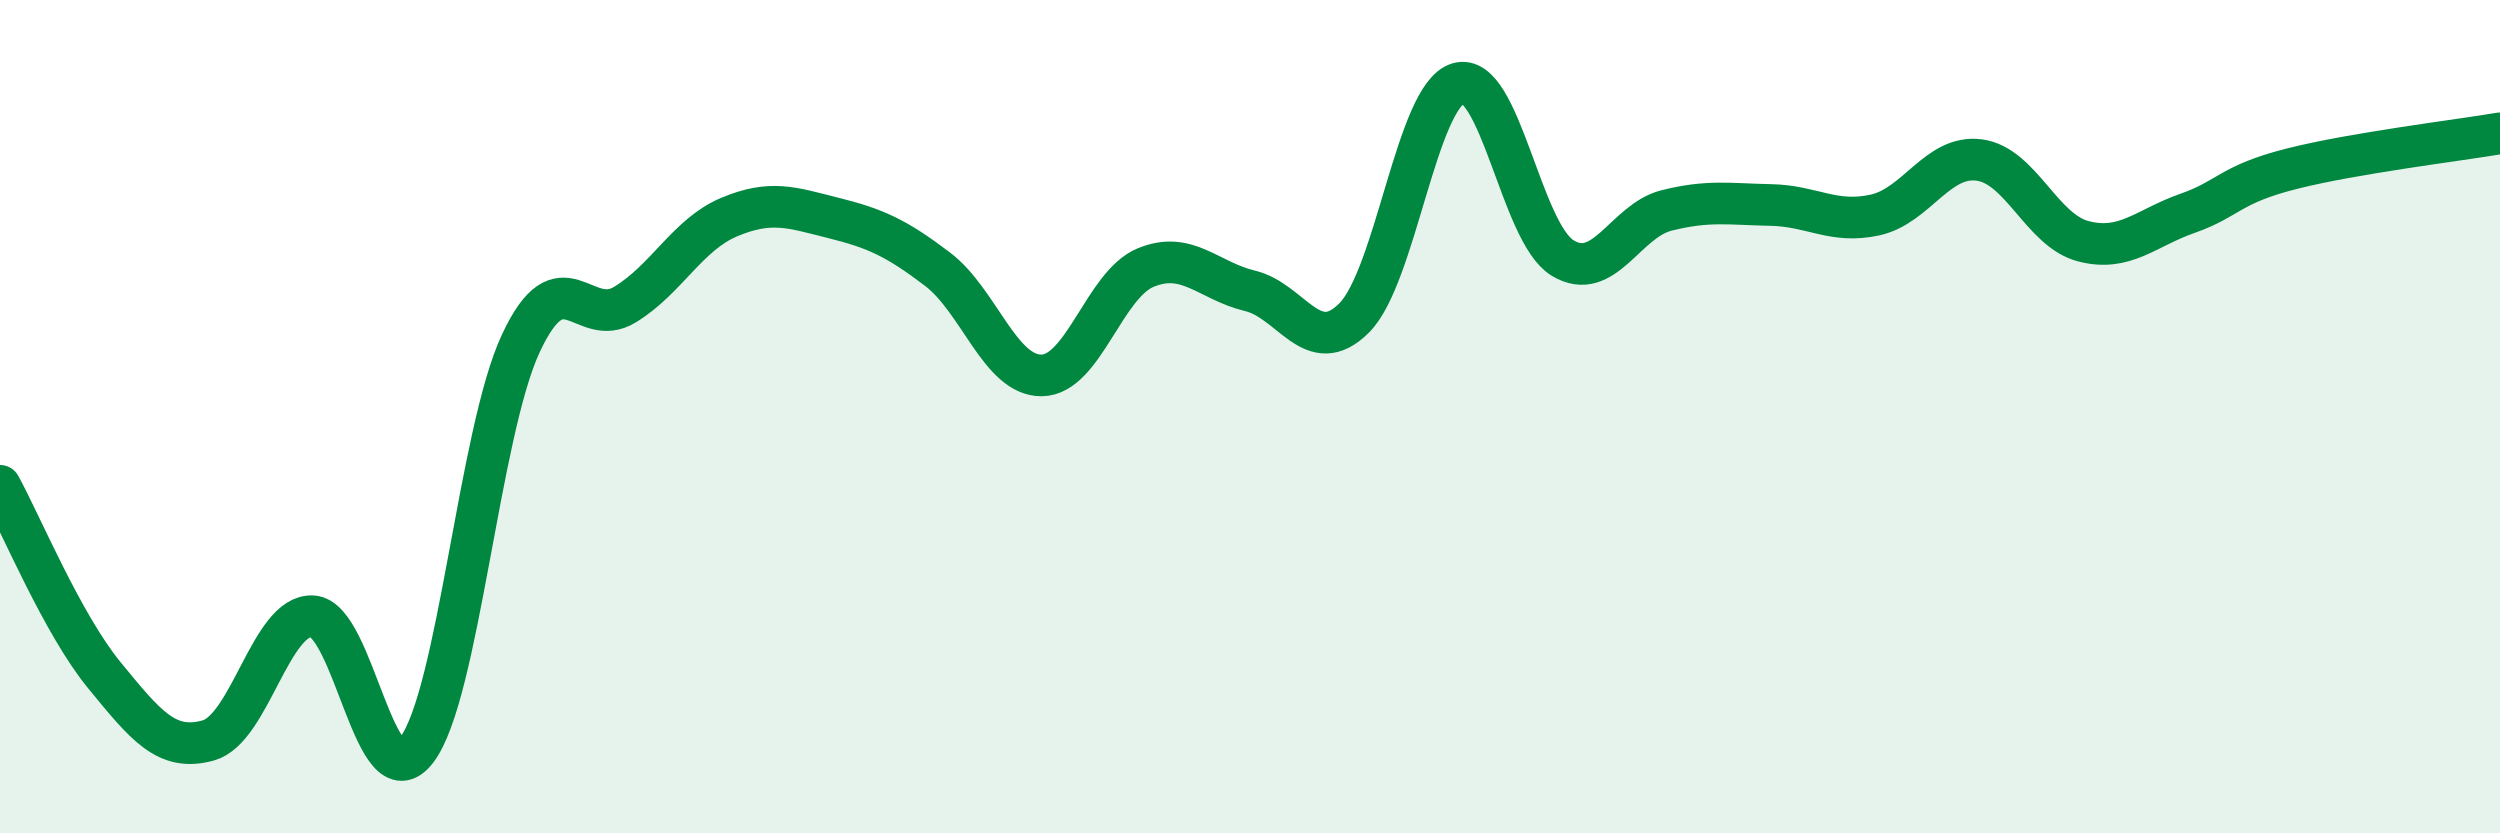
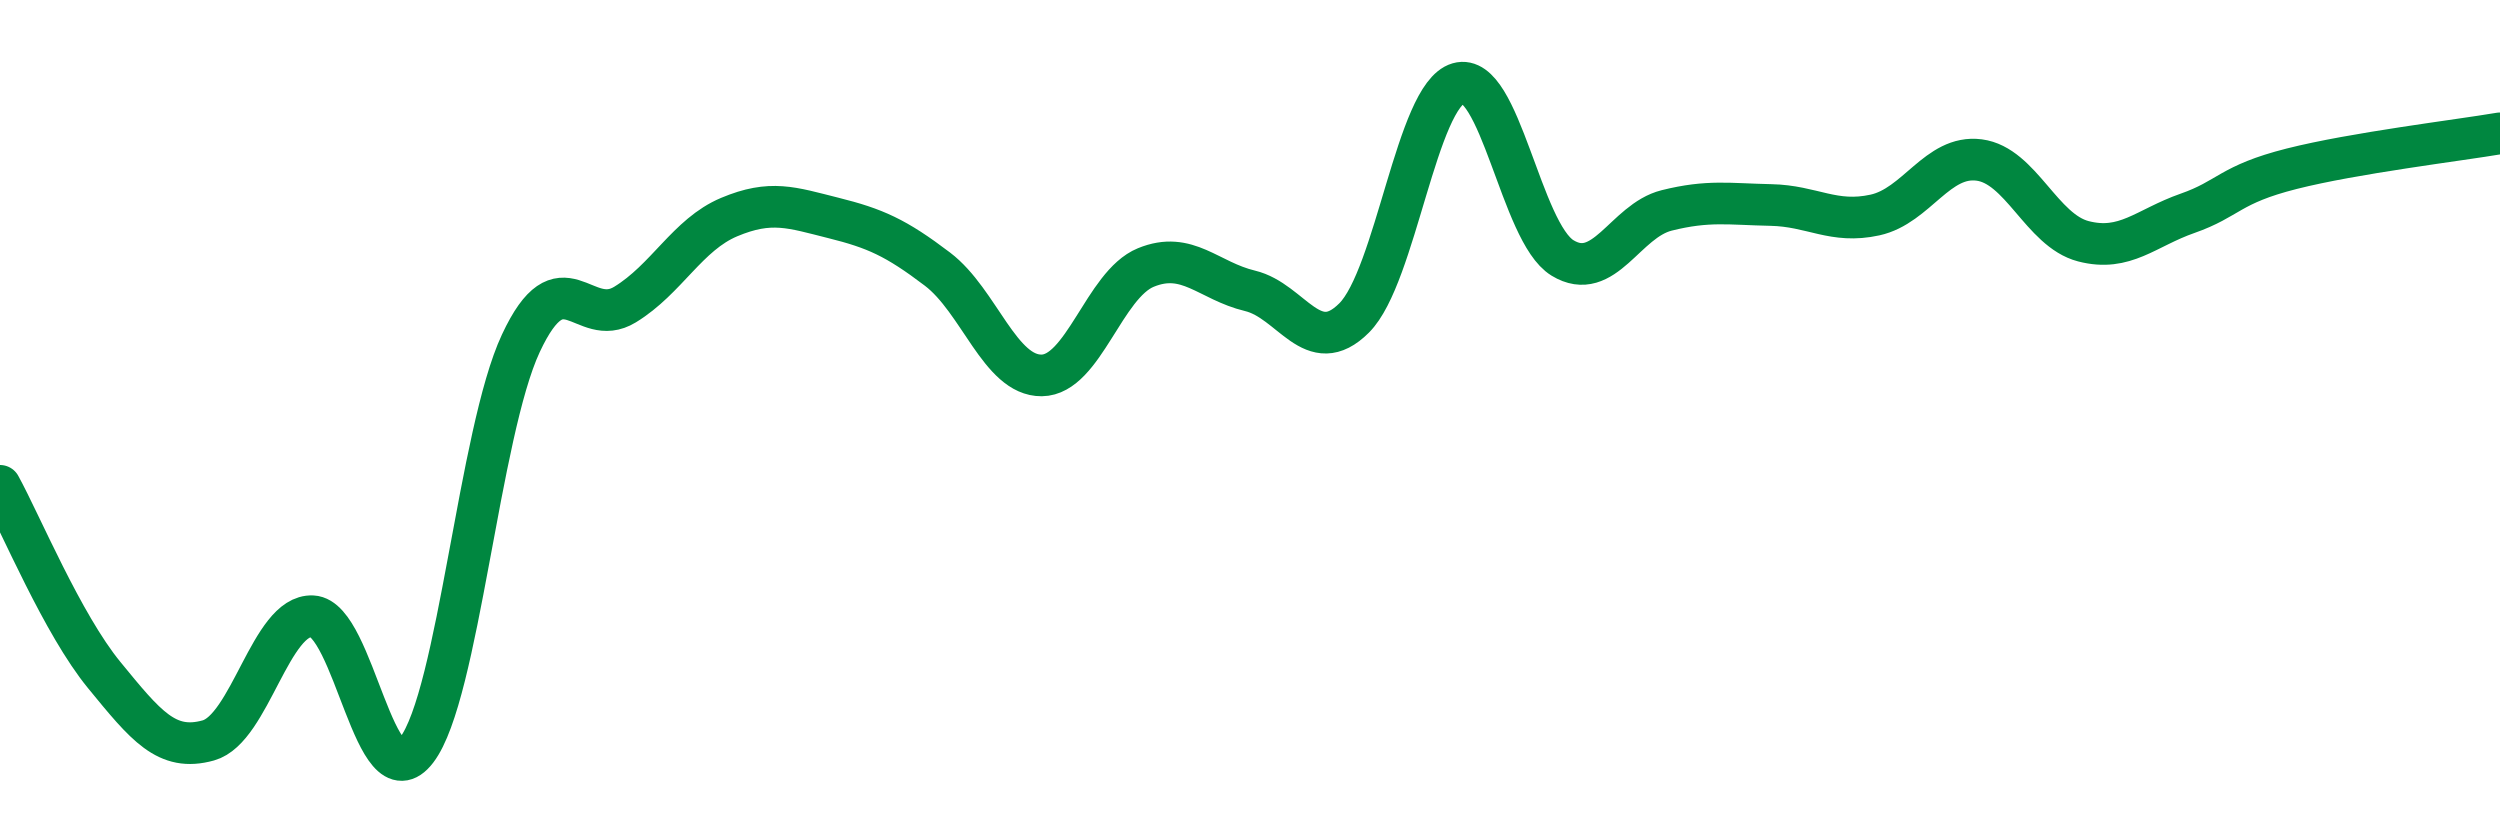
<svg xmlns="http://www.w3.org/2000/svg" width="60" height="20" viewBox="0 0 60 20">
-   <path d="M 0,11.66 C 0.5,12.57 1.5,14.98 2.5,16.2 C 3.5,17.42 4,18.05 5,17.77 C 6,17.49 6.5,14.74 7.5,14.79 C 8.5,14.84 9,19.31 10,18 C 11,16.69 11.5,10.38 12.5,8.24 C 13.5,6.1 14,7.92 15,7.31 C 16,6.7 16.5,5.63 17.5,5.21 C 18.5,4.79 19,4.98 20,5.23 C 21,5.48 21.5,5.7 22.5,6.46 C 23.5,7.22 24,9.02 25,9.01 C 26,9 26.5,6.83 27.5,6.42 C 28.5,6.01 29,6.74 30,6.98 C 31,7.22 31.5,8.63 32.5,7.63 C 33.5,6.63 34,2.29 35,2 C 36,1.71 36.5,5.58 37.5,6.19 C 38.5,6.8 39,5.3 40,5.05 C 41,4.8 41.5,4.9 42.5,4.92 C 43.5,4.94 44,5.38 45,5.16 C 46,4.94 46.5,3.71 47.5,3.84 C 48.5,3.97 49,5.53 50,5.79 C 51,6.05 51.5,5.47 52.5,5.12 C 53.5,4.77 53.5,4.43 55,4.05 C 56.5,3.67 59,3.37 60,3.2L60 20L0 20Z" fill="#008740" opacity="0.1" stroke-linecap="round" stroke-linejoin="round" />
  <path d="M 0,11.66 C 0.5,12.57 1.5,14.98 2.5,16.2 C 3.5,17.42 4,18.05 5,17.77 C 6,17.49 6.5,14.74 7.5,14.79 C 8.5,14.84 9,19.31 10,18 C 11,16.69 11.5,10.38 12.5,8.24 C 13.5,6.1 14,7.92 15,7.31 C 16,6.7 16.5,5.63 17.5,5.21 C 18.5,4.79 19,4.98 20,5.23 C 21,5.48 21.5,5.7 22.5,6.46 C 23.5,7.22 24,9.02 25,9.01 C 26,9 26.5,6.83 27.5,6.42 C 28.5,6.01 29,6.74 30,6.98 C 31,7.22 31.5,8.63 32.5,7.63 C 33.5,6.63 34,2.29 35,2 C 36,1.71 36.5,5.58 37.5,6.19 C 38.5,6.8 39,5.3 40,5.05 C 41,4.8 41.5,4.9 42.5,4.92 C 43.5,4.94 44,5.38 45,5.16 C 46,4.94 46.5,3.71 47.5,3.84 C 48.5,3.97 49,5.53 50,5.79 C 51,6.05 51.5,5.47 52.5,5.12 C 53.5,4.77 53.5,4.43 55,4.05 C 56.5,3.67 59,3.37 60,3.2" stroke="#008740" stroke-width="1" fill="none" stroke-linecap="round" stroke-linejoin="round" />
</svg>